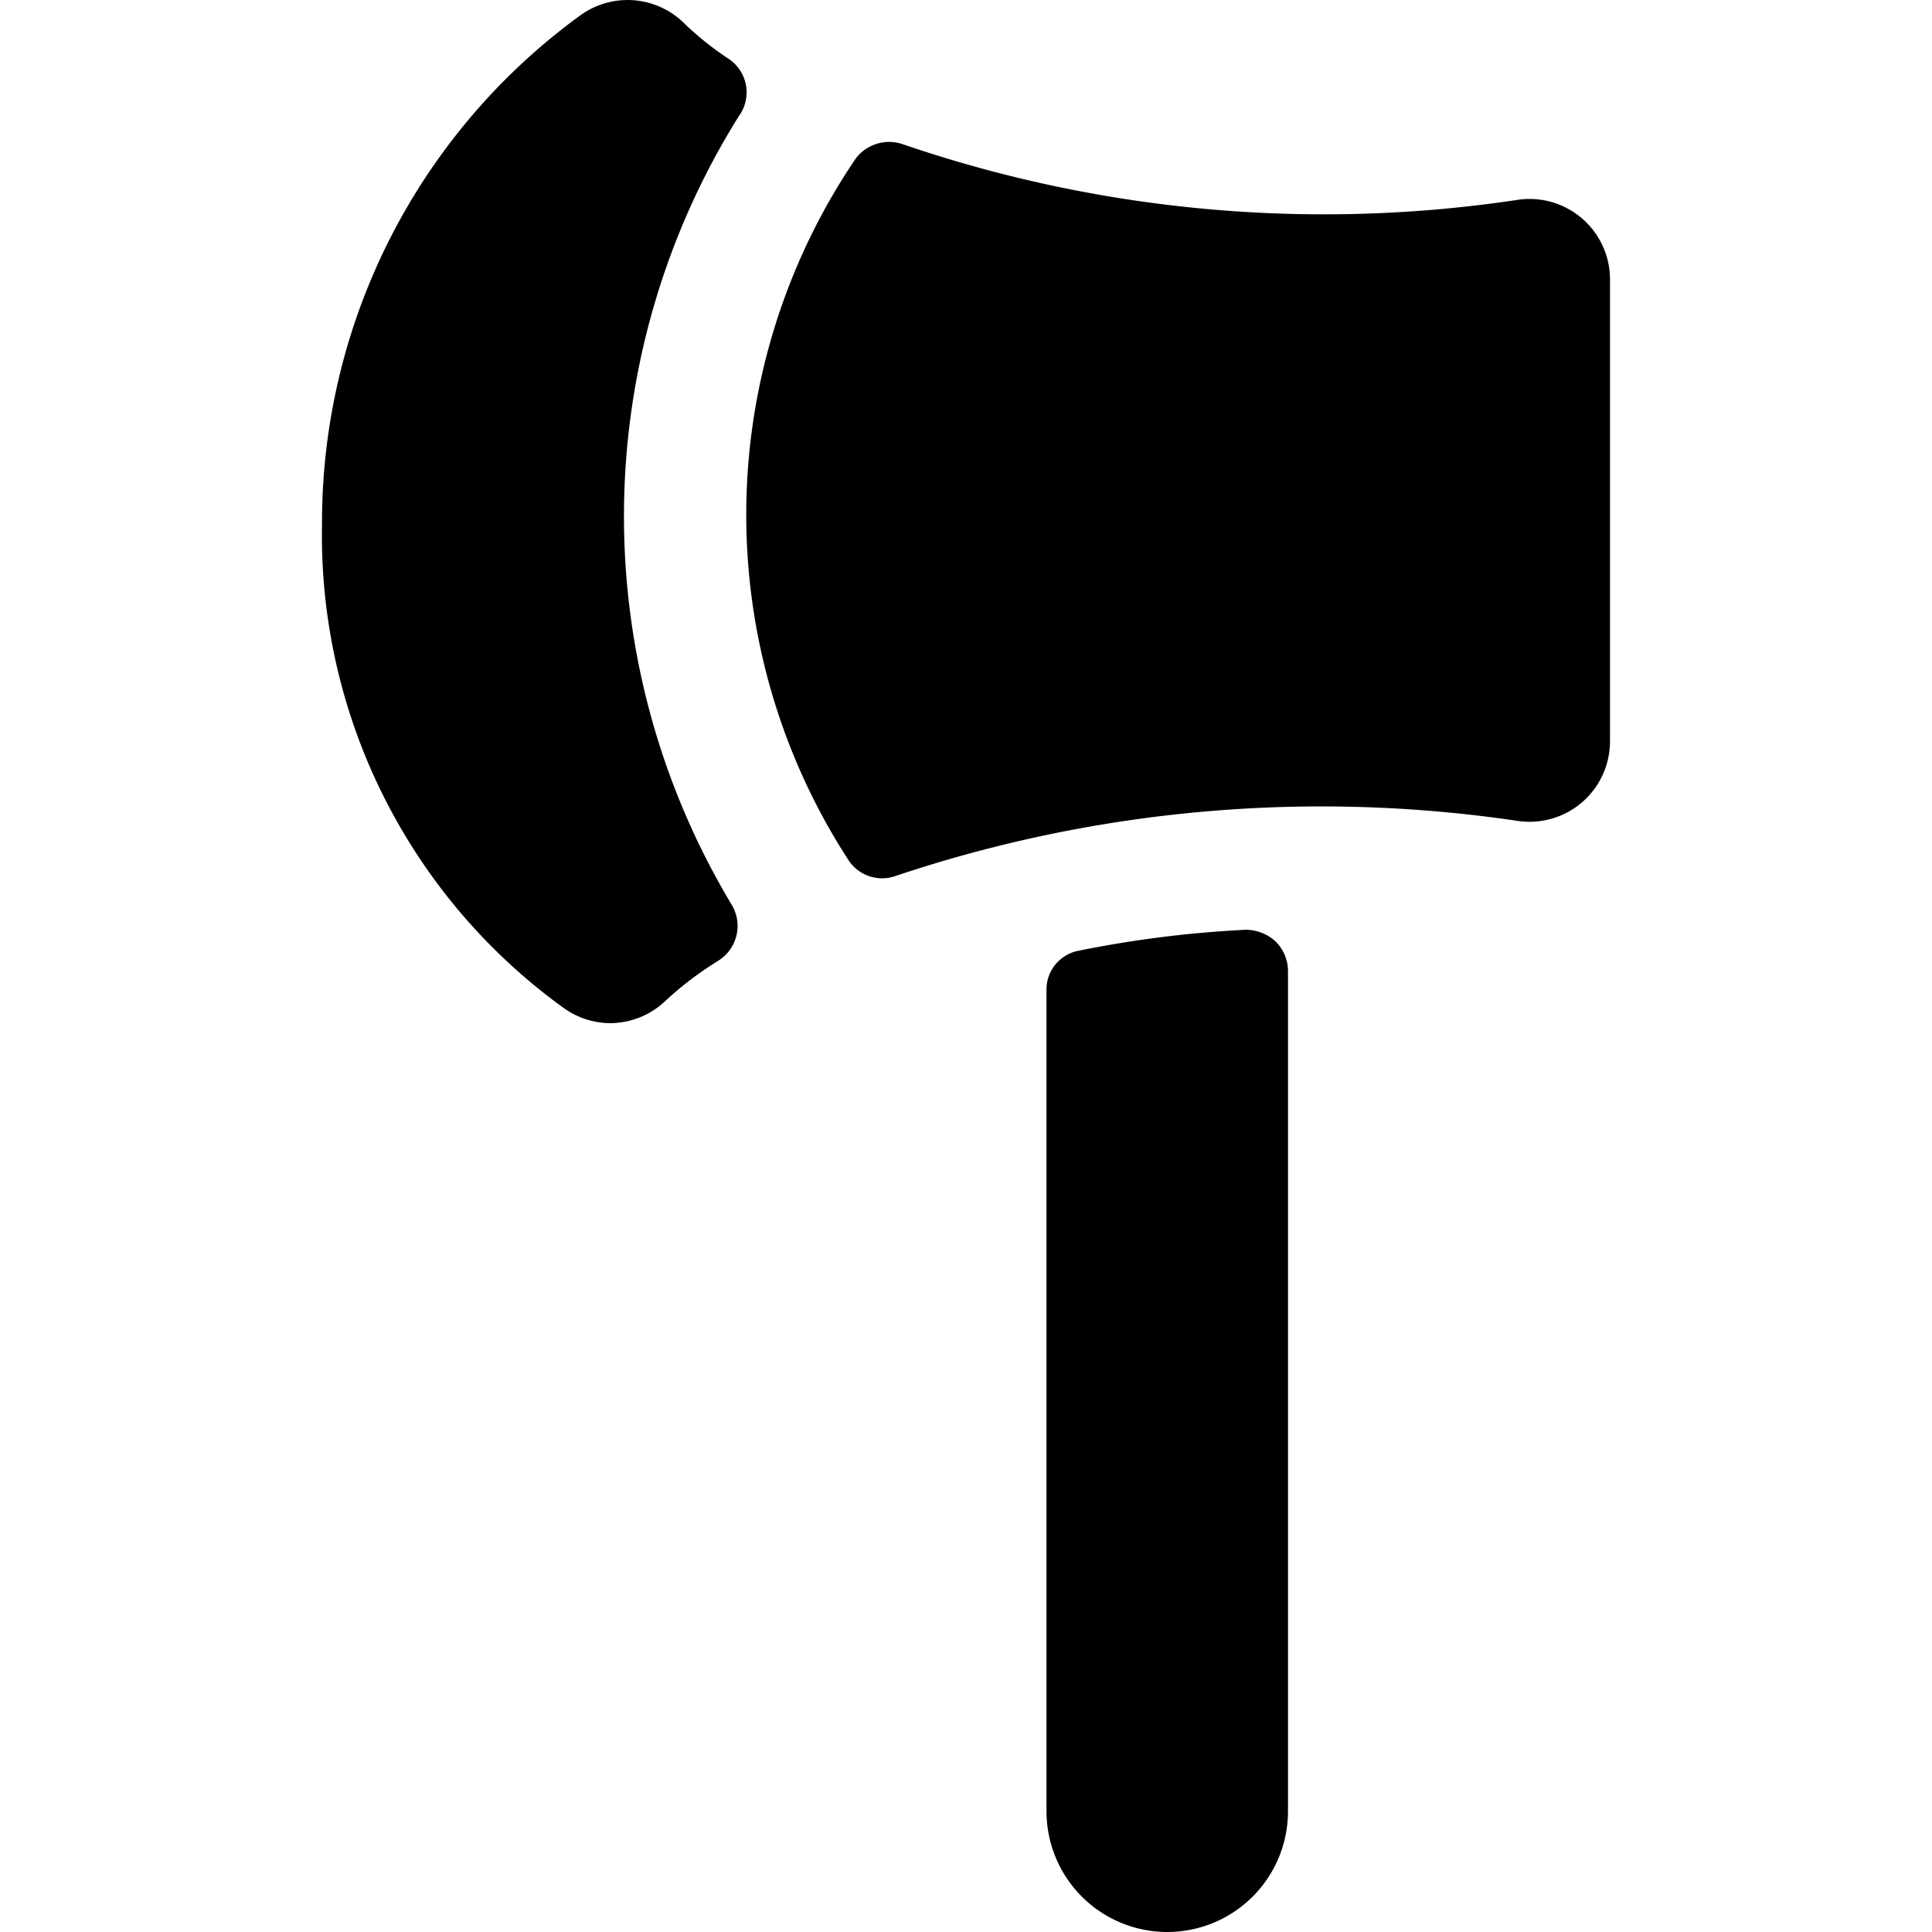
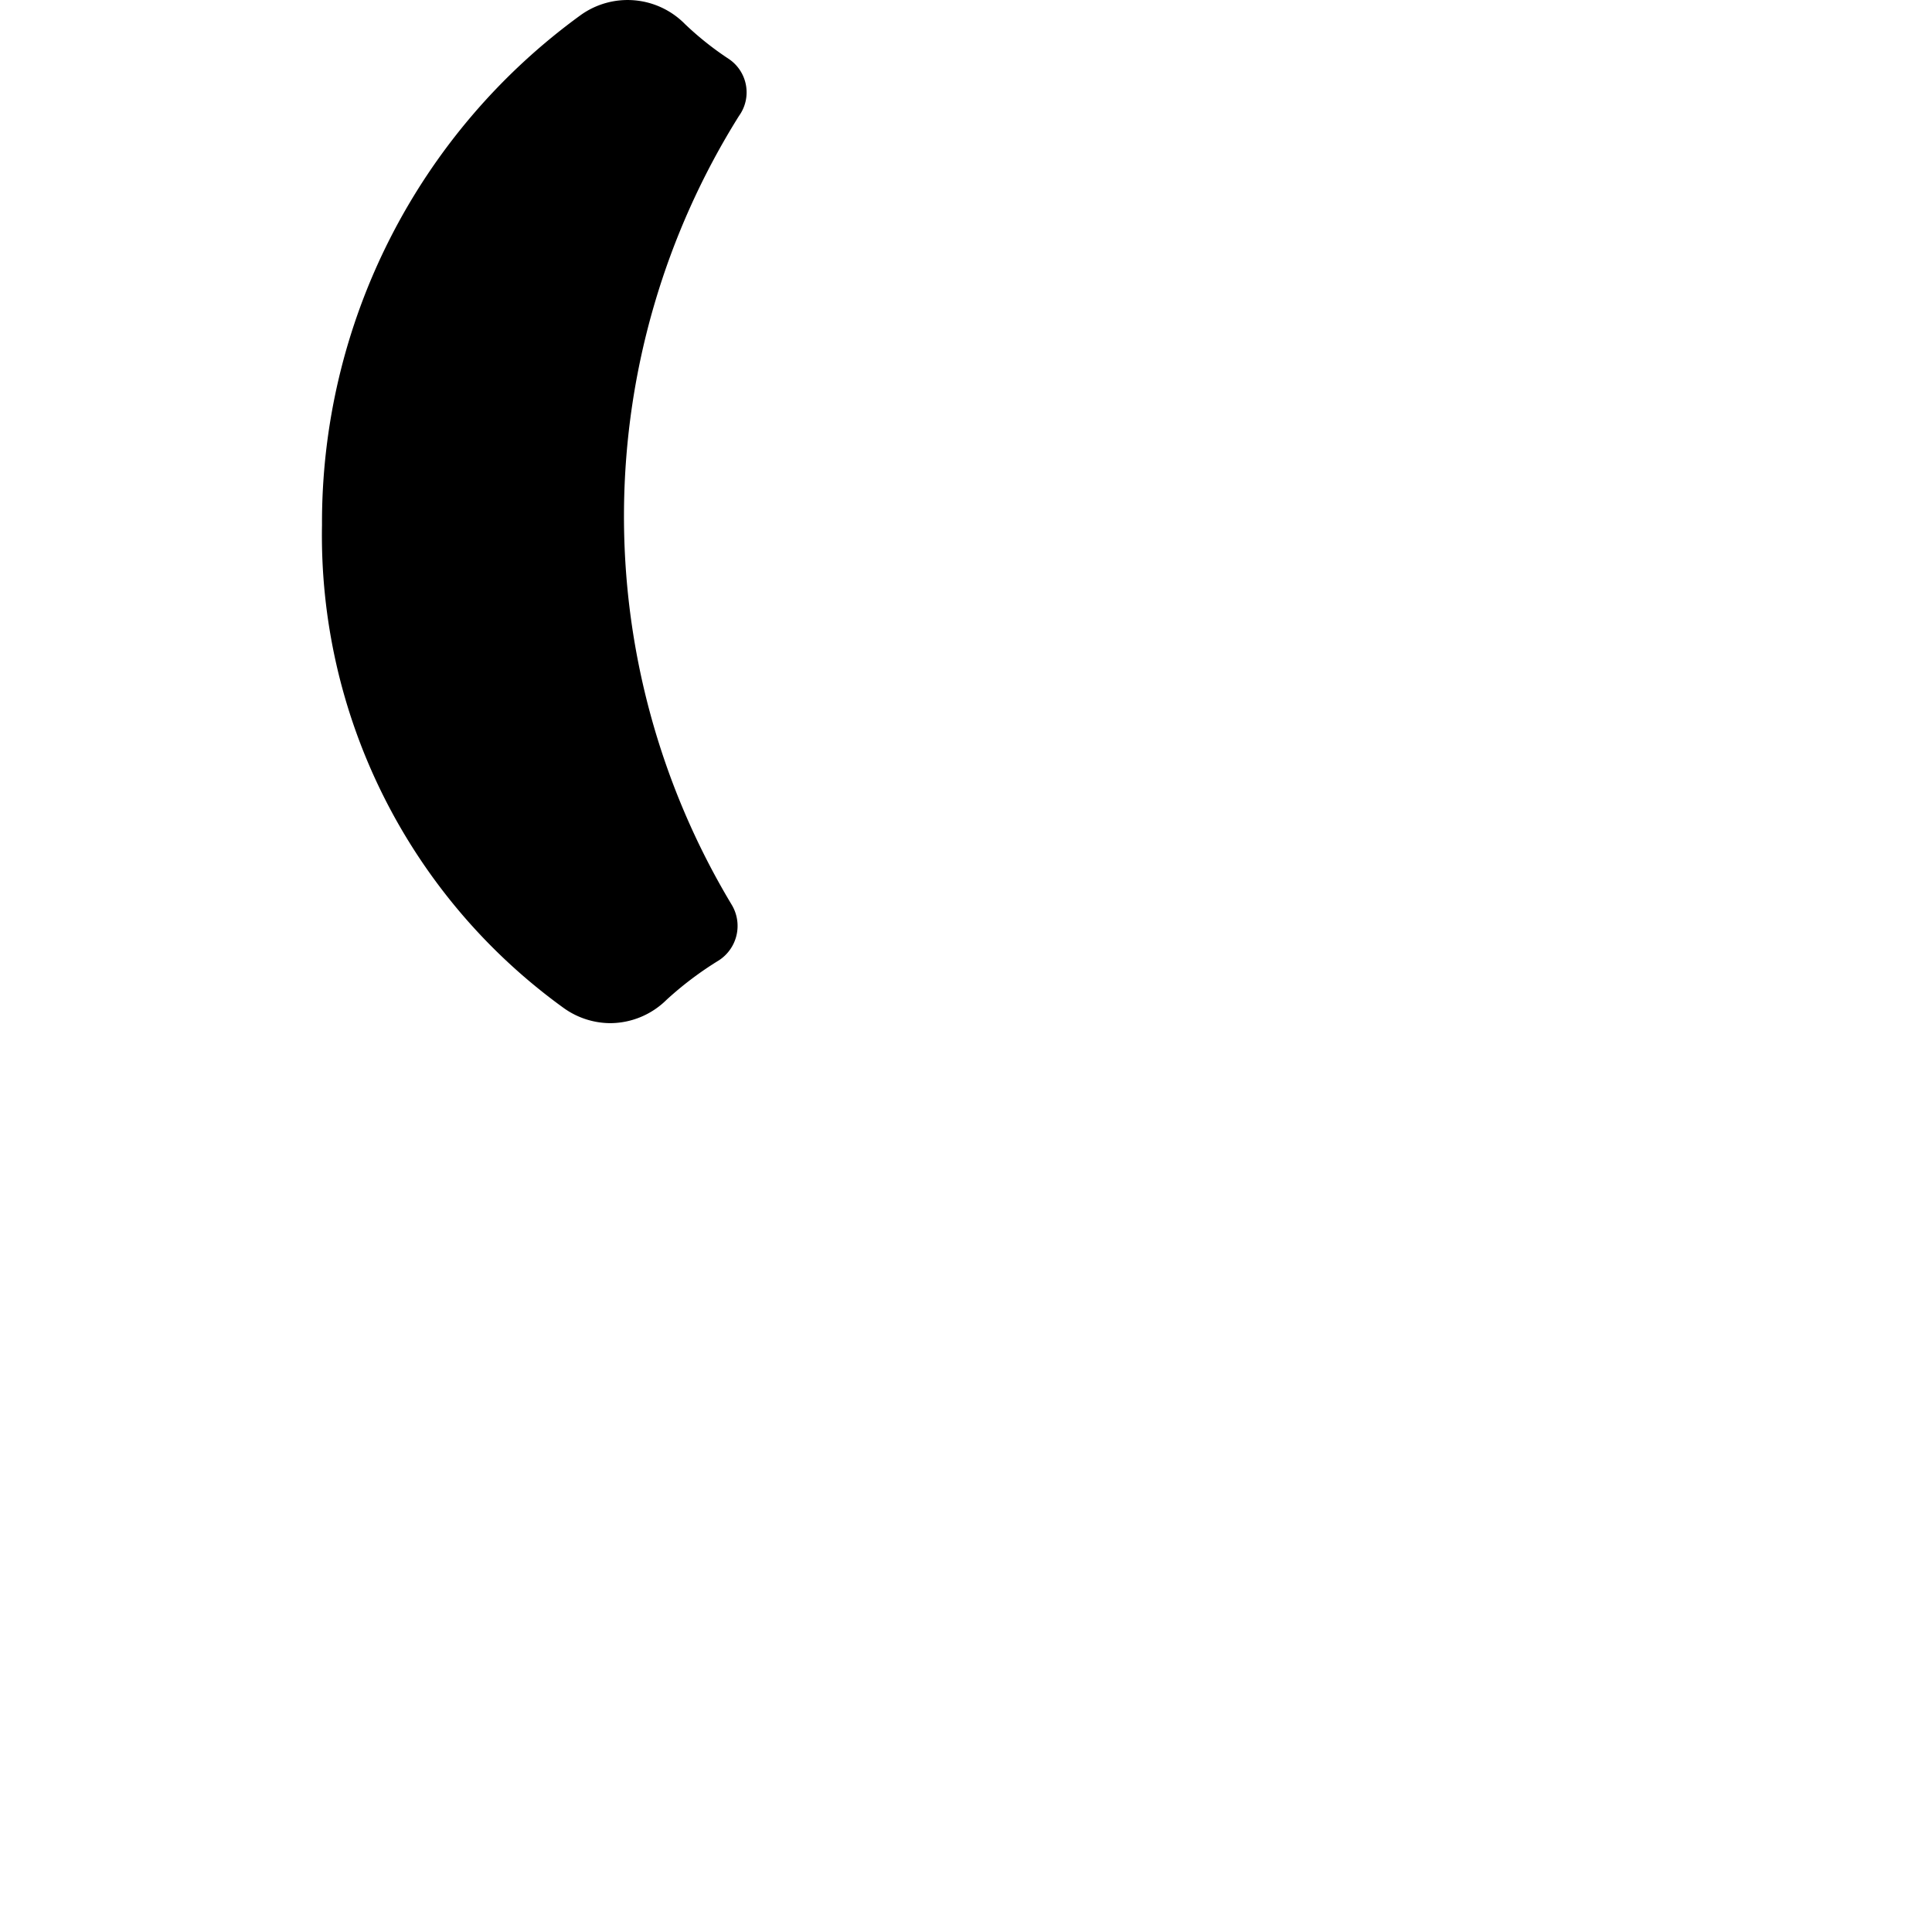
<svg xmlns="http://www.w3.org/2000/svg" viewBox="0 0 24 24">
  <g>
-     <path d="M15.47 11.55a13.92 13.92 0 0 0 -2.07 0.26 0.49 0.49 0 0 0 -0.4 0.49v10.2a1.5 1.5 0 0 0 3 0V12.05a0.52 0.52 0 0 0 -0.16 -0.36 0.55 0.55 0 0 0 -0.37 -0.14Z" fill="#000000" stroke-width="1" />
    <path d="M8.51 0.3a1 1 0 0 0 -1.3 -0.11A7.79 7.79 0 0 0 4 6.52a7.24 7.24 0 0 0 3 6 1 1 0 0 0 0.58 0.19 1 1 0 0 0 0.7 -0.29 4.24 4.24 0 0 1 0.65 -0.49 0.51 0.51 0 0 0 0.16 -0.69 9.37 9.37 0 0 1 0.09 -9.8 0.5 0.5 0 0 0 -0.13 -0.71A3.85 3.85 0 0 1 8.51 0.3Z" fill="#000000" stroke-width="1" />
-     <path d="M19.66 2.72a1 1 0 0 0 -0.79 -0.24 16.16 16.16 0 0 1 -7.66 -0.69 0.52 0.52 0 0 0 -0.58 0.18 7.88 7.88 0 0 0 -0.08 8.73 0.5 0.5 0 0 0 0.58 0.18 16.63 16.63 0 0 1 7.74 -0.68 1 1 0 0 0 0.79 -0.24 1 1 0 0 0 0.34 -0.75V3.47a1 1 0 0 0 -0.34 -0.75Z" fill="#000000" stroke-width="1" />
  </g>
</svg>